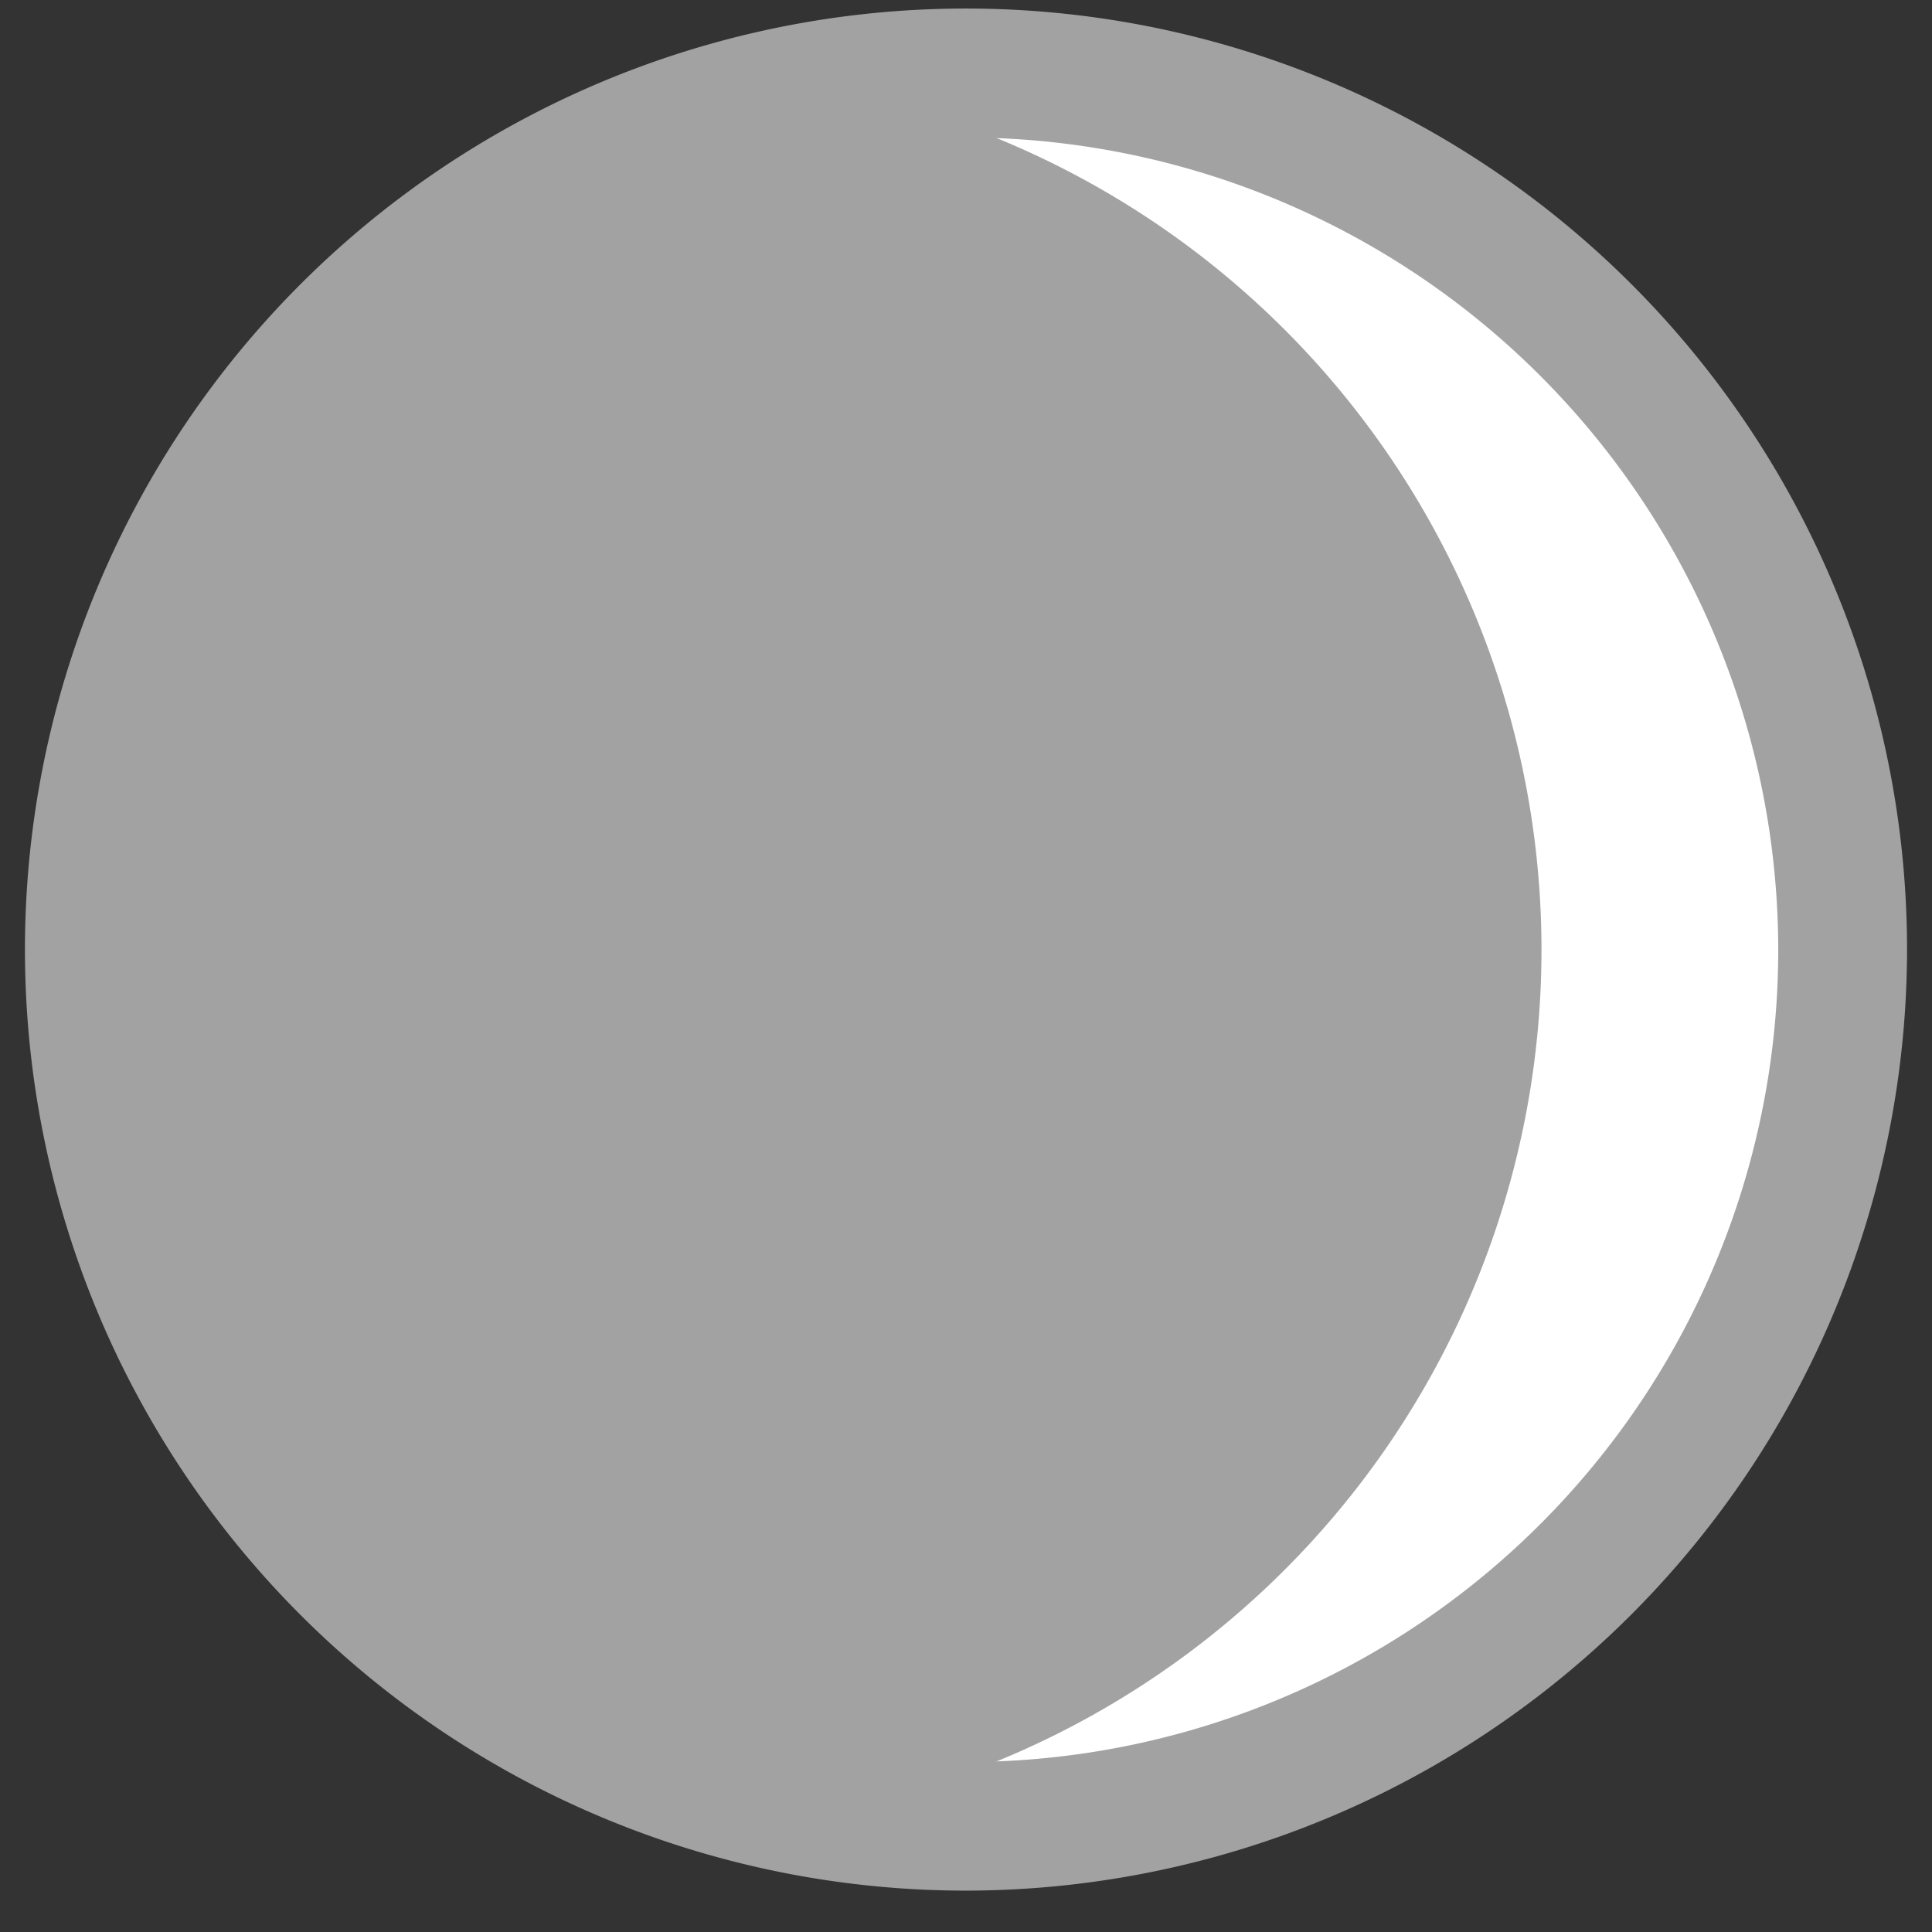
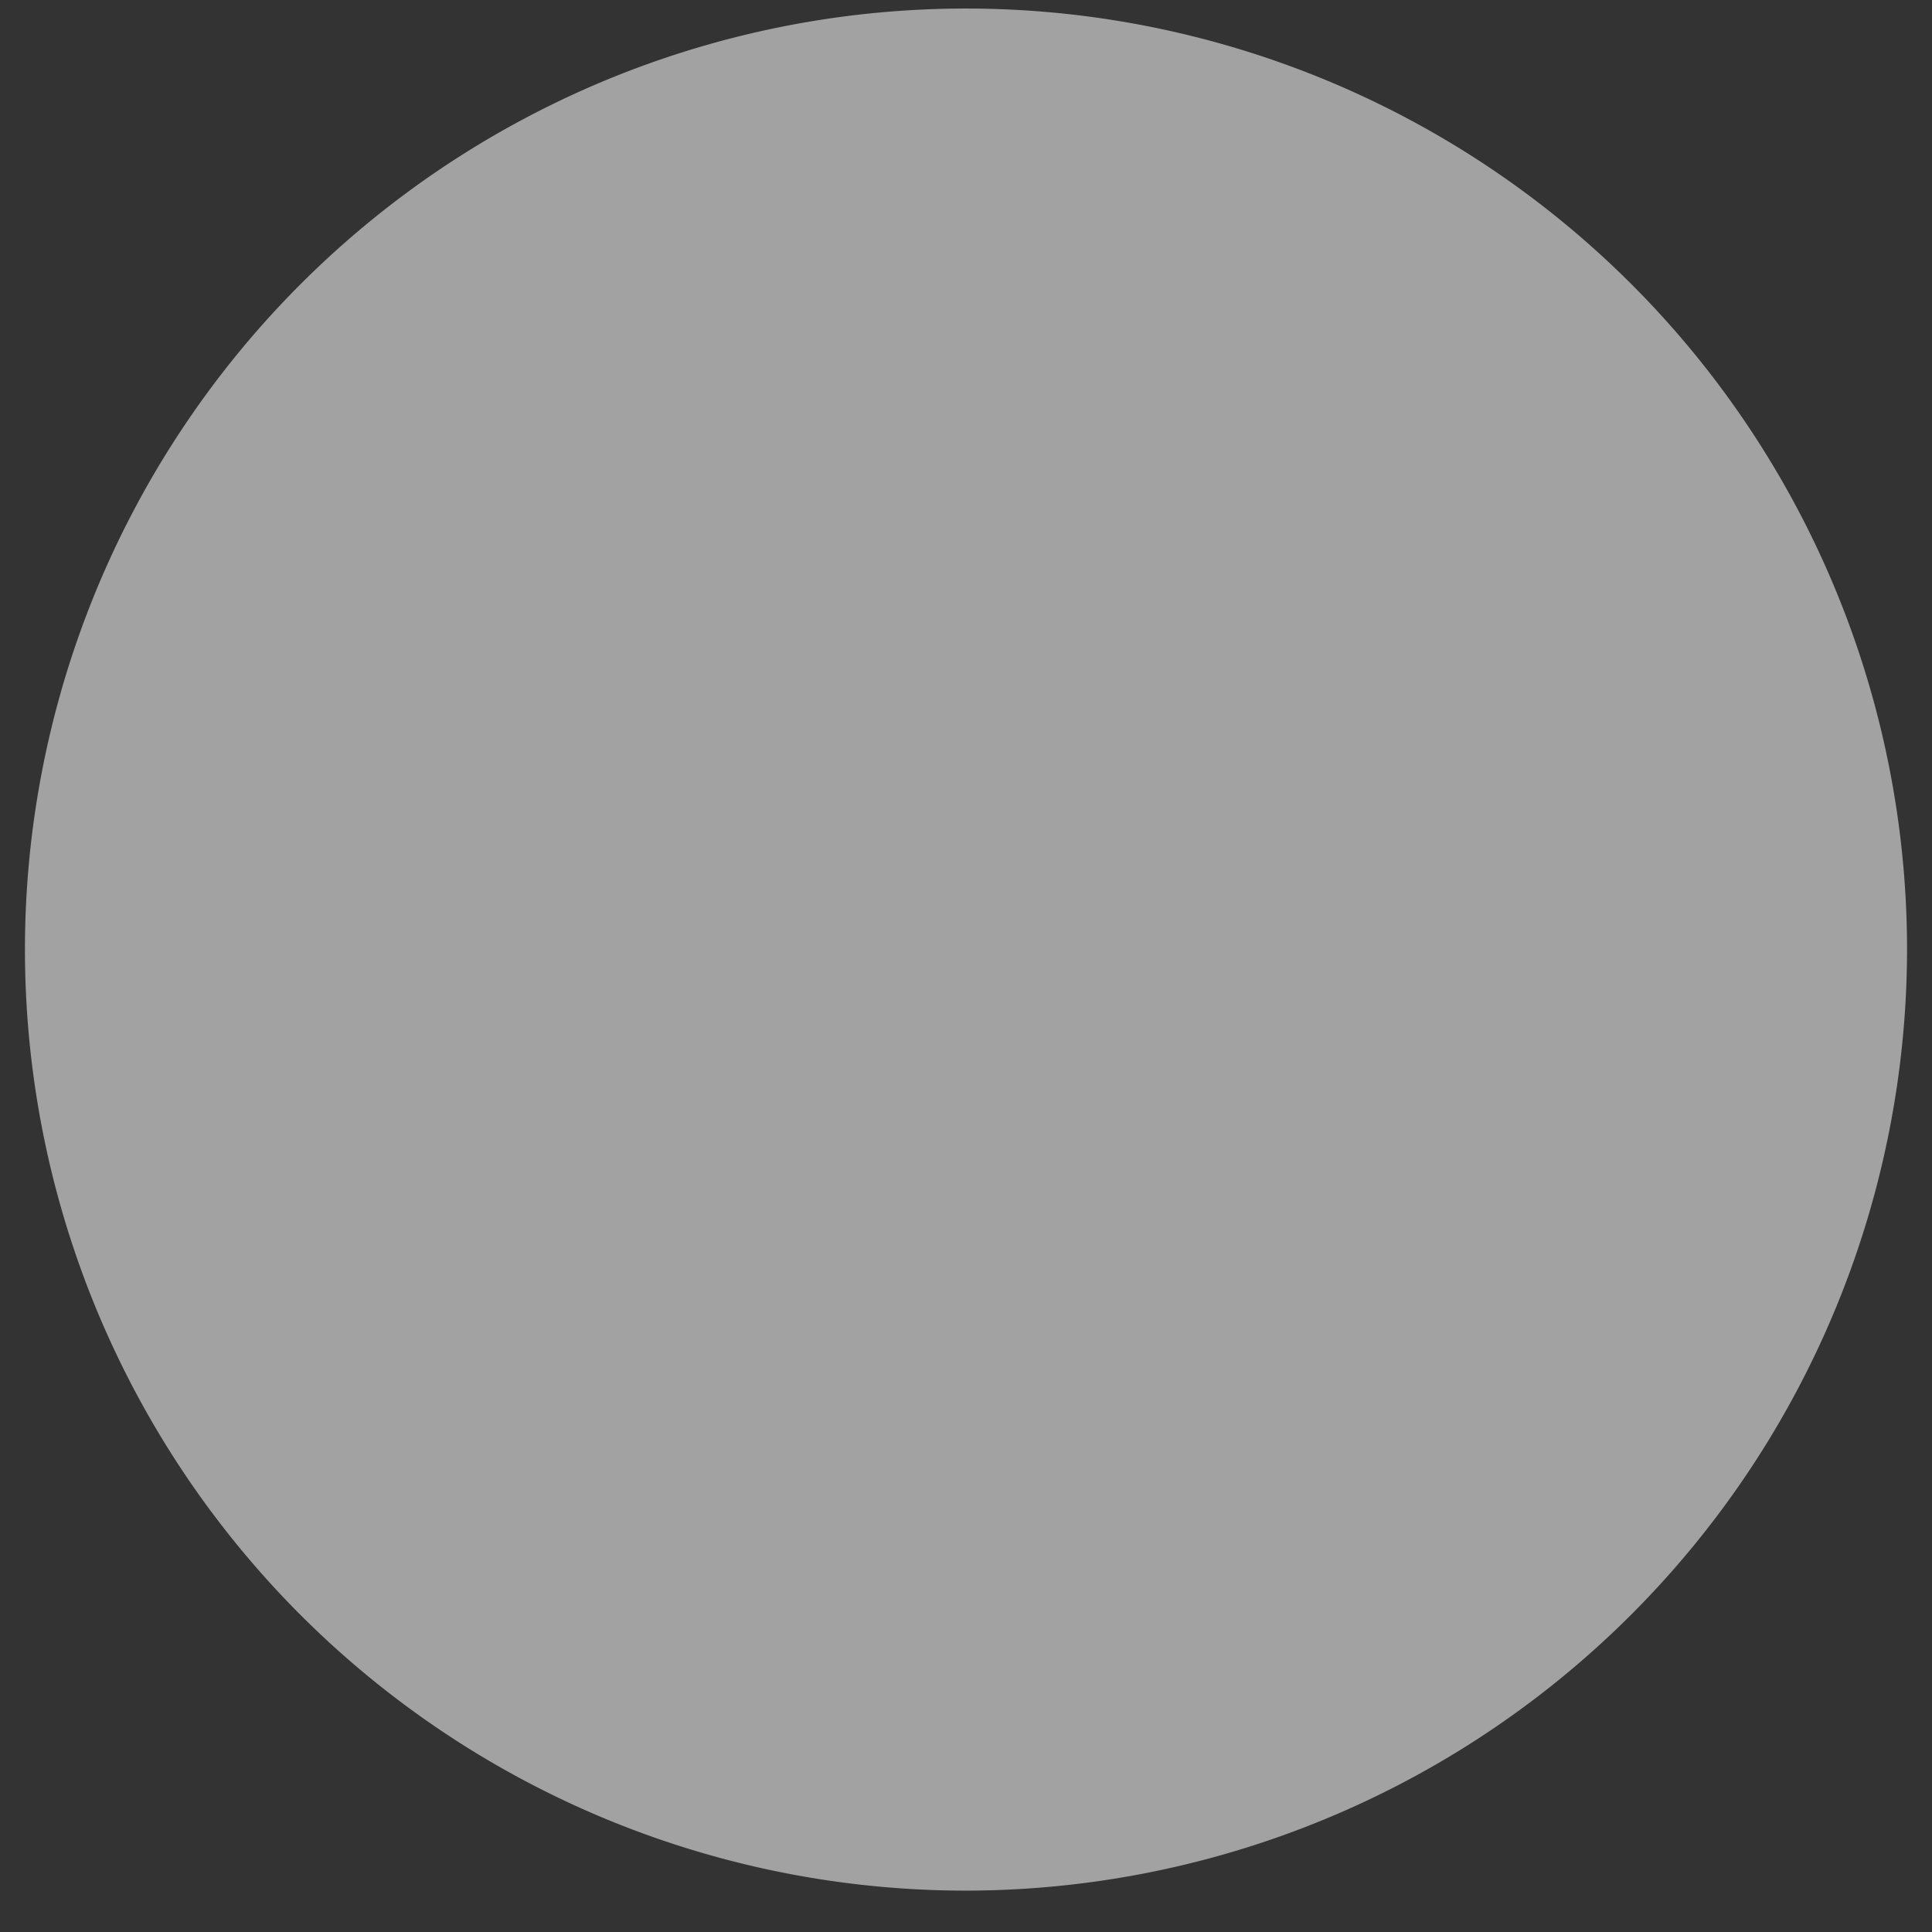
<svg xmlns="http://www.w3.org/2000/svg" id="Layer_1" data-name="Layer 1" viewBox="0 0 120 120">
  <rect x="0" y="0" width="120" height="120" fill="#333333" stroke="none" />
  <defs>
    <style>.cls-1{fill:#a2a2a3;}.cls-2{fill:#fff;}</style>
  </defs>
  <title>ic_moon</title>
  <circle class="cls-1" cx="60" cy="58.98" r="54.45" />
-   <path class="cls-2" d="M60,4.54v3.3a54.47,54.47,0,0,1,0,102.3v3.3s54.45-1.84,54.45-54.45S60,4.54,60,4.54Z" />
  <path class="cls-1" d="M60,117.43A58.45,58.45,0,1,1,118.45,59,58.51,58.51,0,0,1,60,117.43ZM60,8.54A50.45,50.45,0,1,0,110.45,59,50.5,50.5,0,0,0,60,8.54Z" />
</svg>